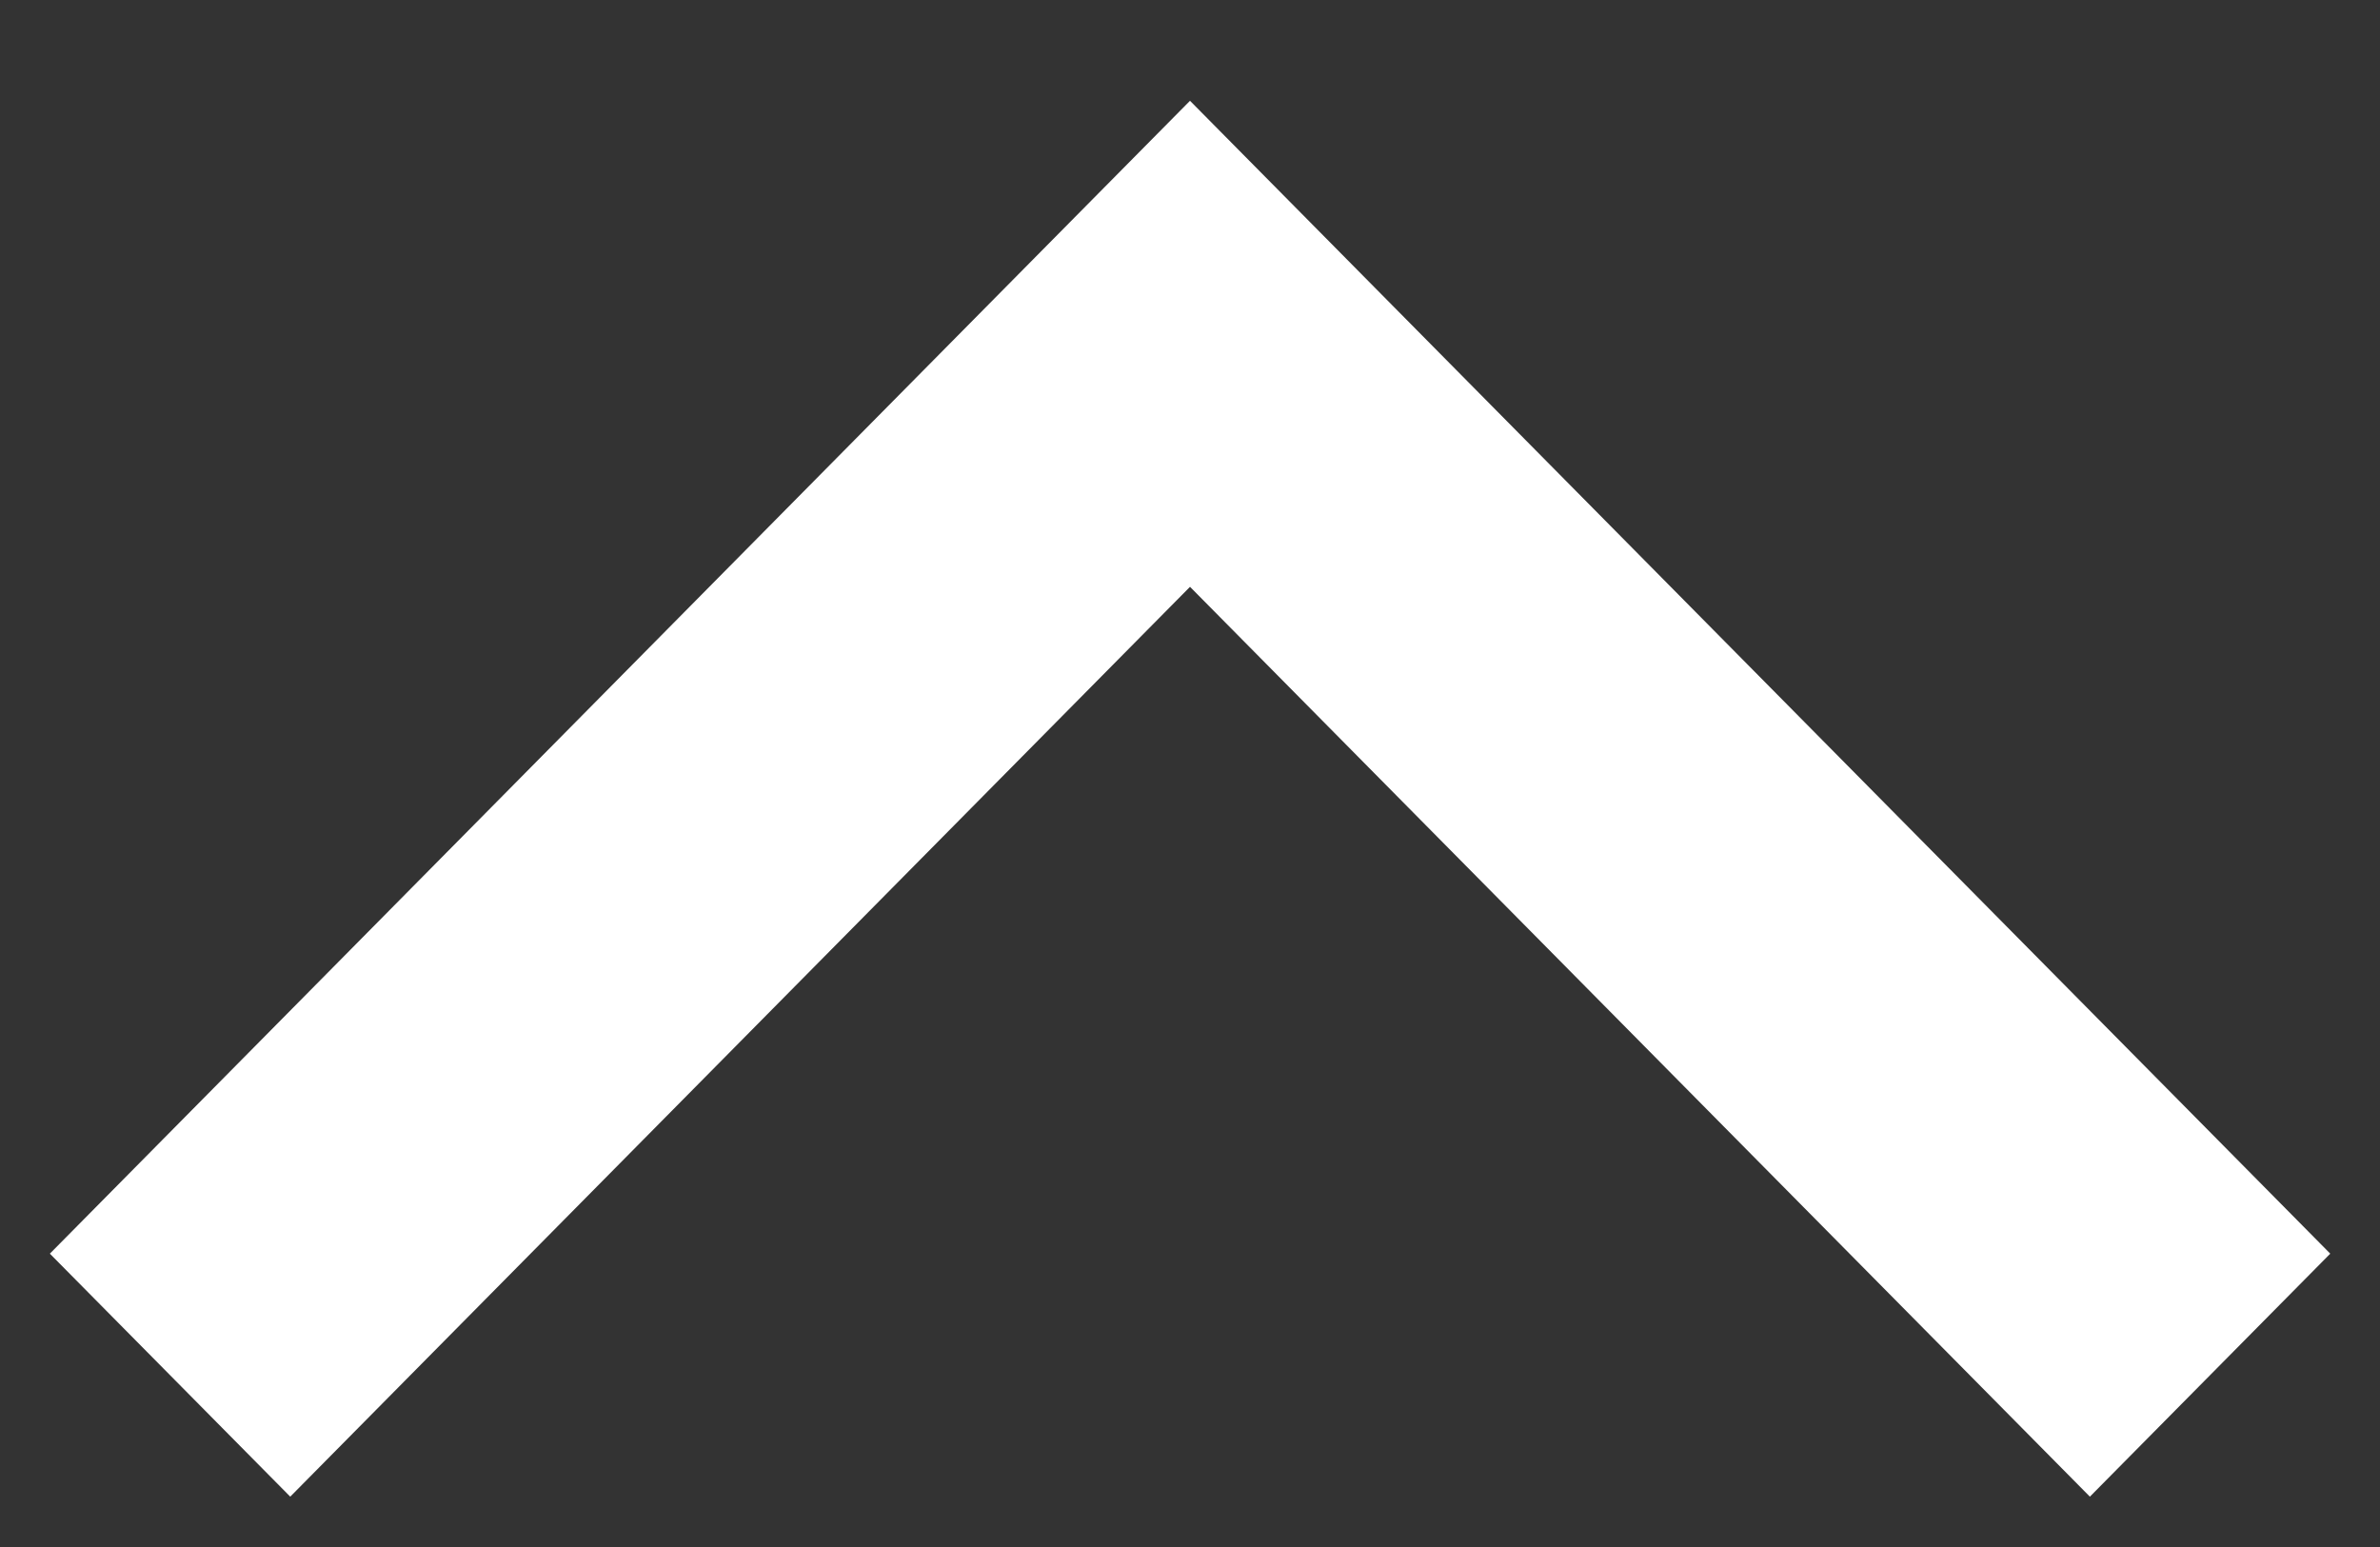
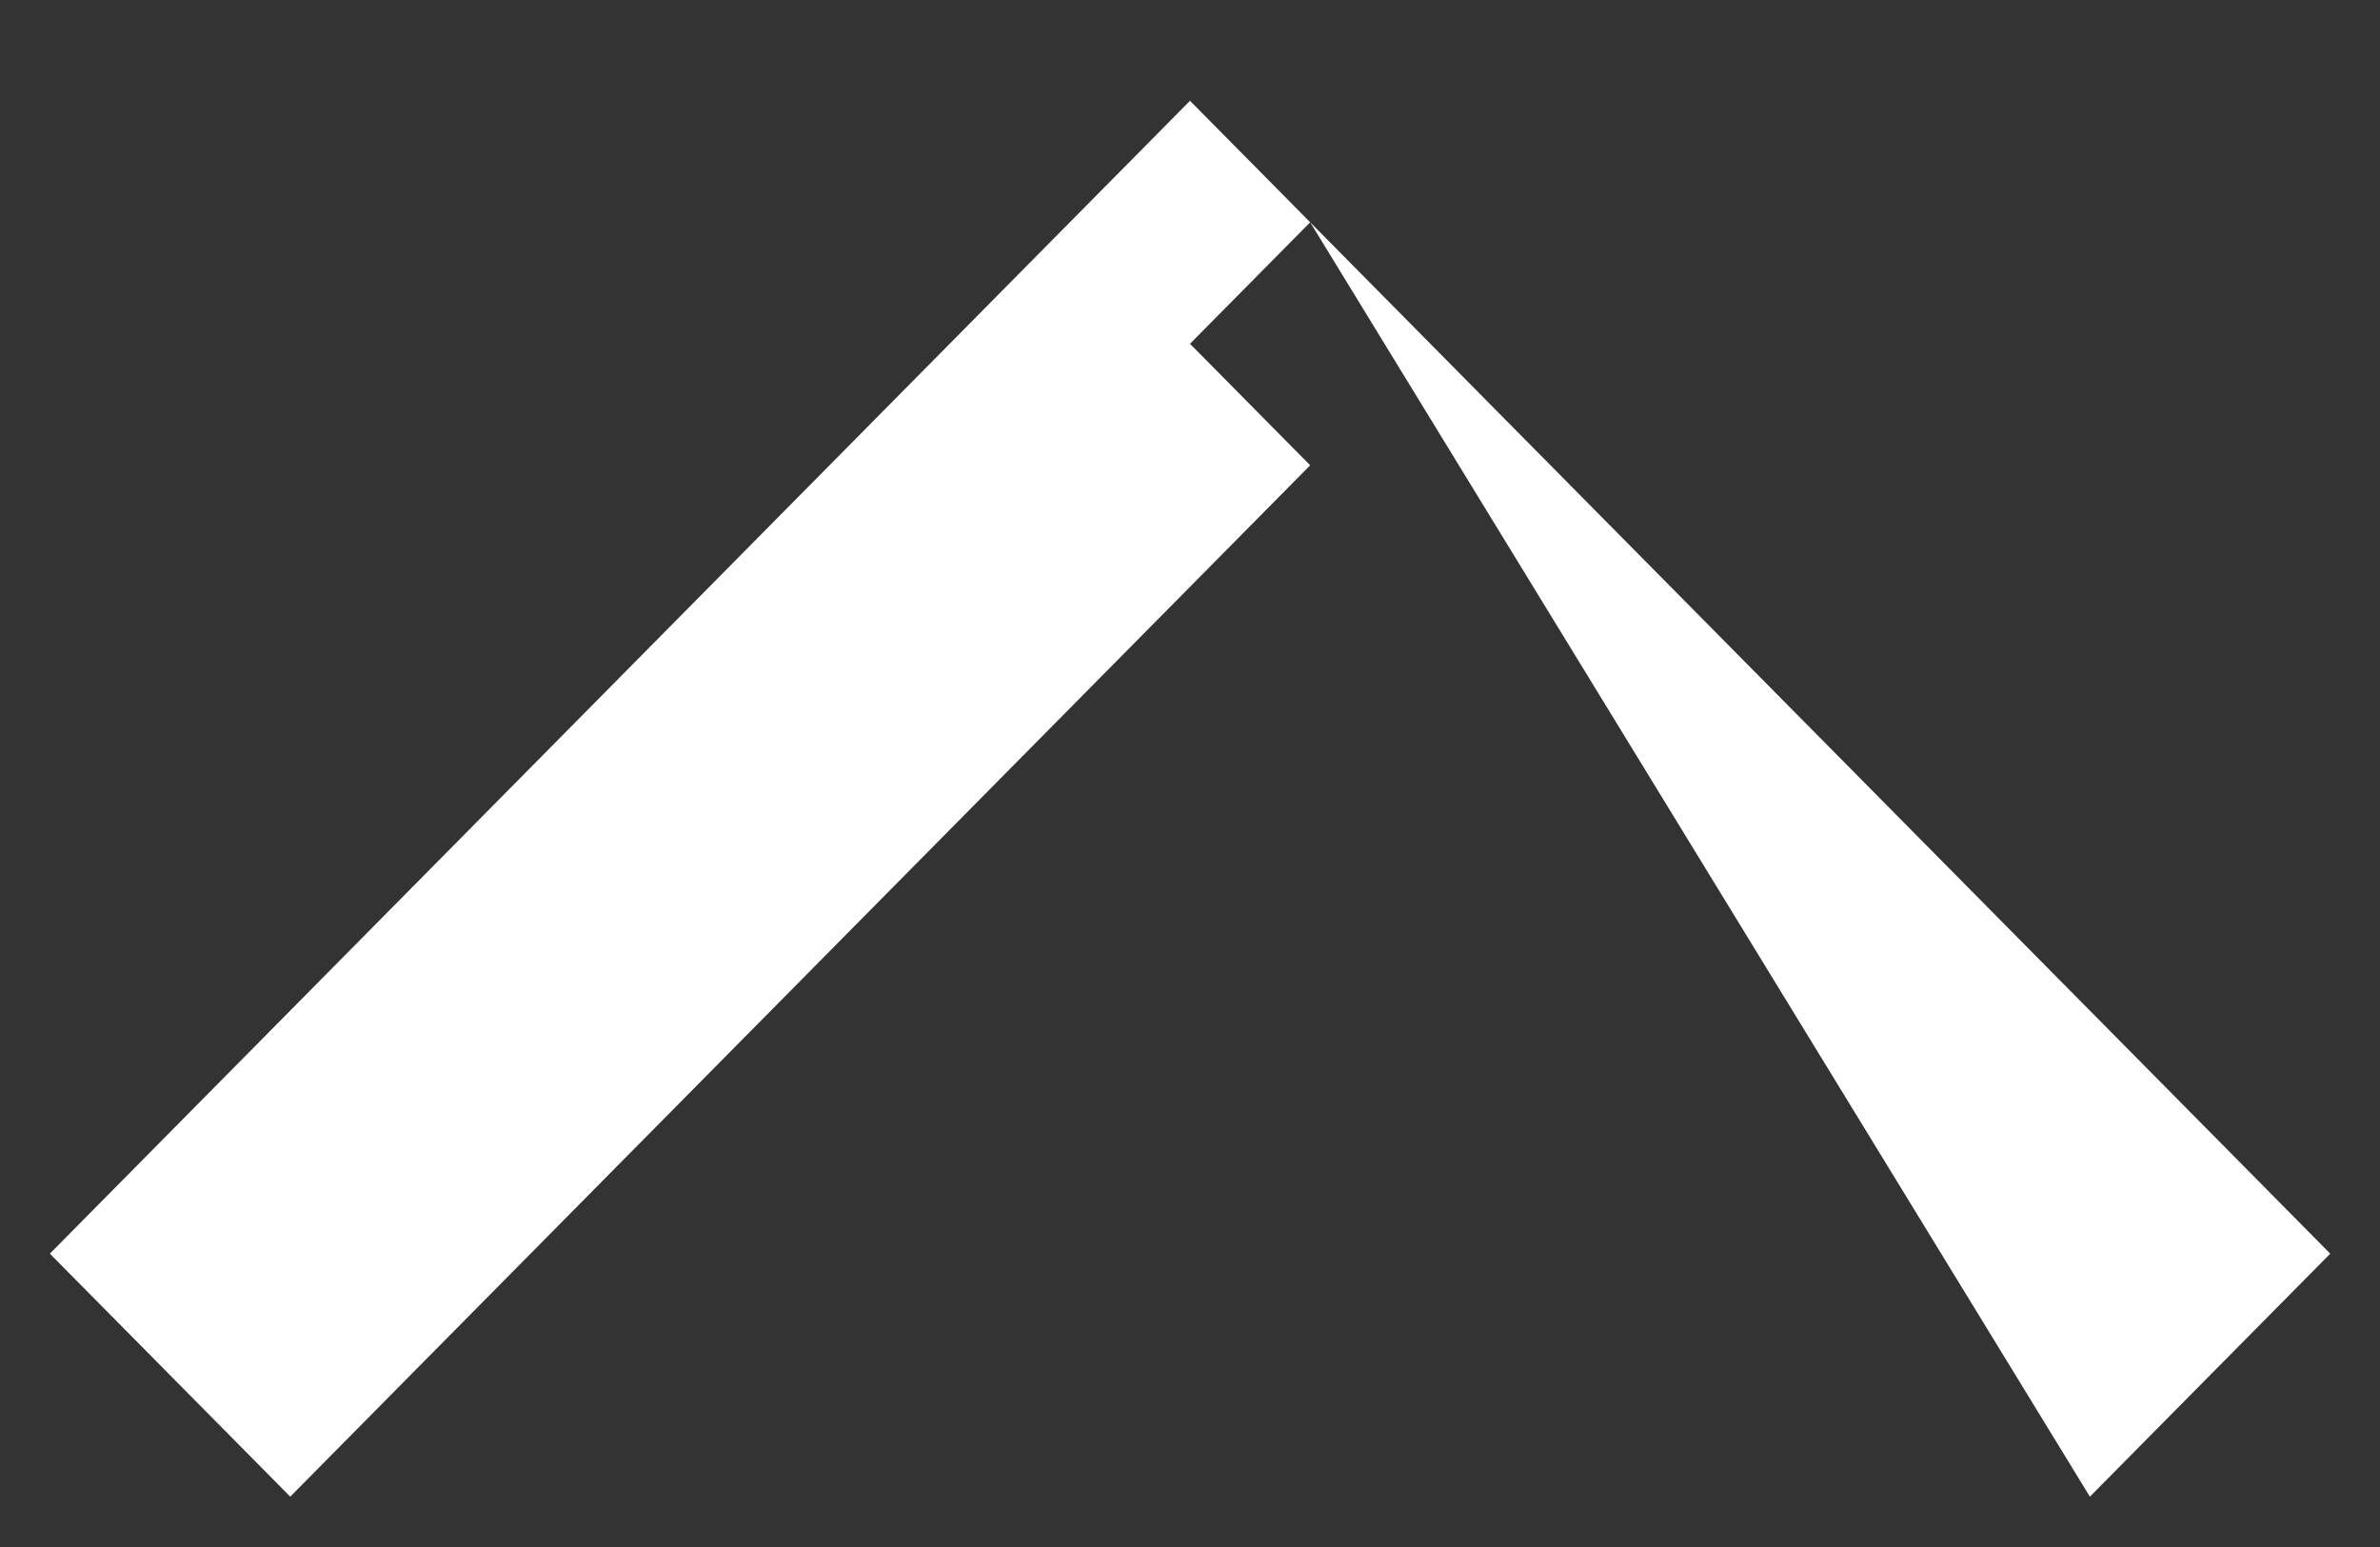
<svg xmlns="http://www.w3.org/2000/svg" width="20" height="13" viewBox="0 0 20 13" fill="none">
  <rect x="0" y="0" width="20" height="13" fill="#333333" stroke="none" />
-   <path d="M10 2.889L8.99 1.868L10 0.847L11.01 1.868L10 2.889ZM0.419 10.535L8.99 1.868L11.01 3.91L2.439 12.577L0.419 10.535ZM11.01 1.868L19.582 10.535L17.562 12.577L8.99 3.91L11.01 1.868Z" fill="white" />
+   <path d="M10 2.889L8.99 1.868L10 0.847L11.01 1.868L10 2.889ZM0.419 10.535L8.99 1.868L11.01 3.91L2.439 12.577L0.419 10.535ZM11.01 1.868L19.582 10.535L17.562 12.577L11.01 1.868Z" fill="white" />
</svg>